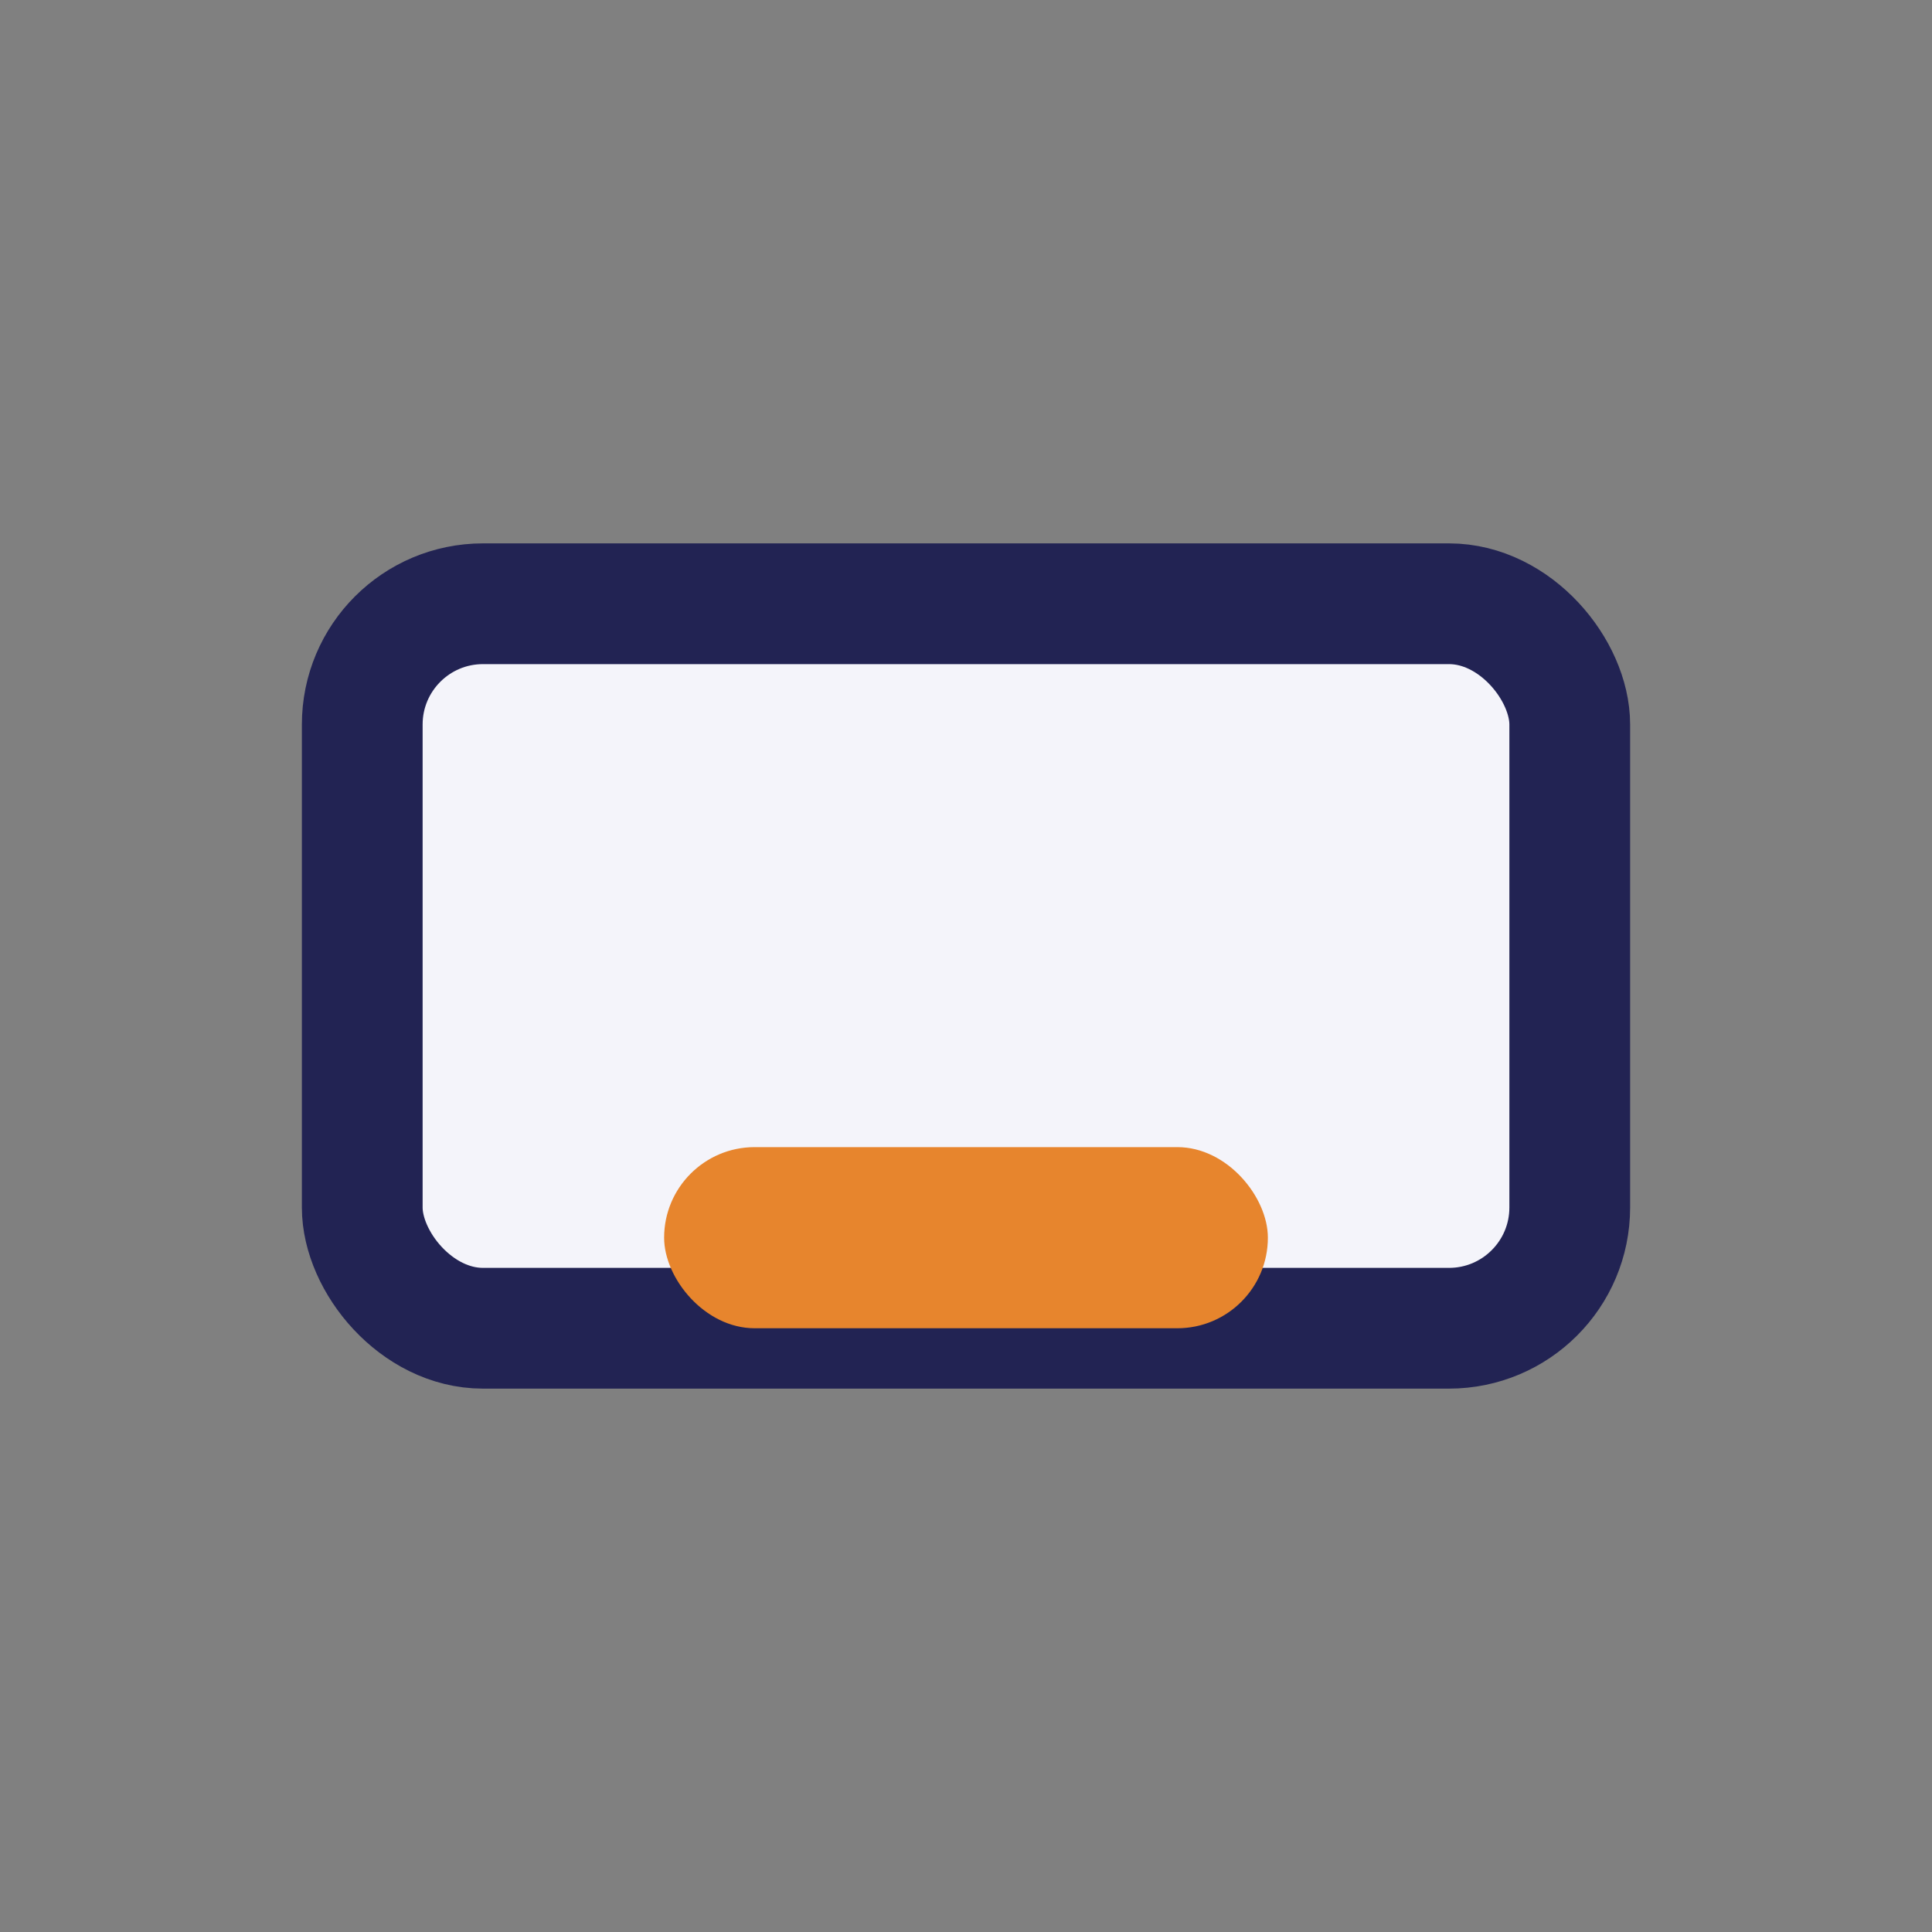
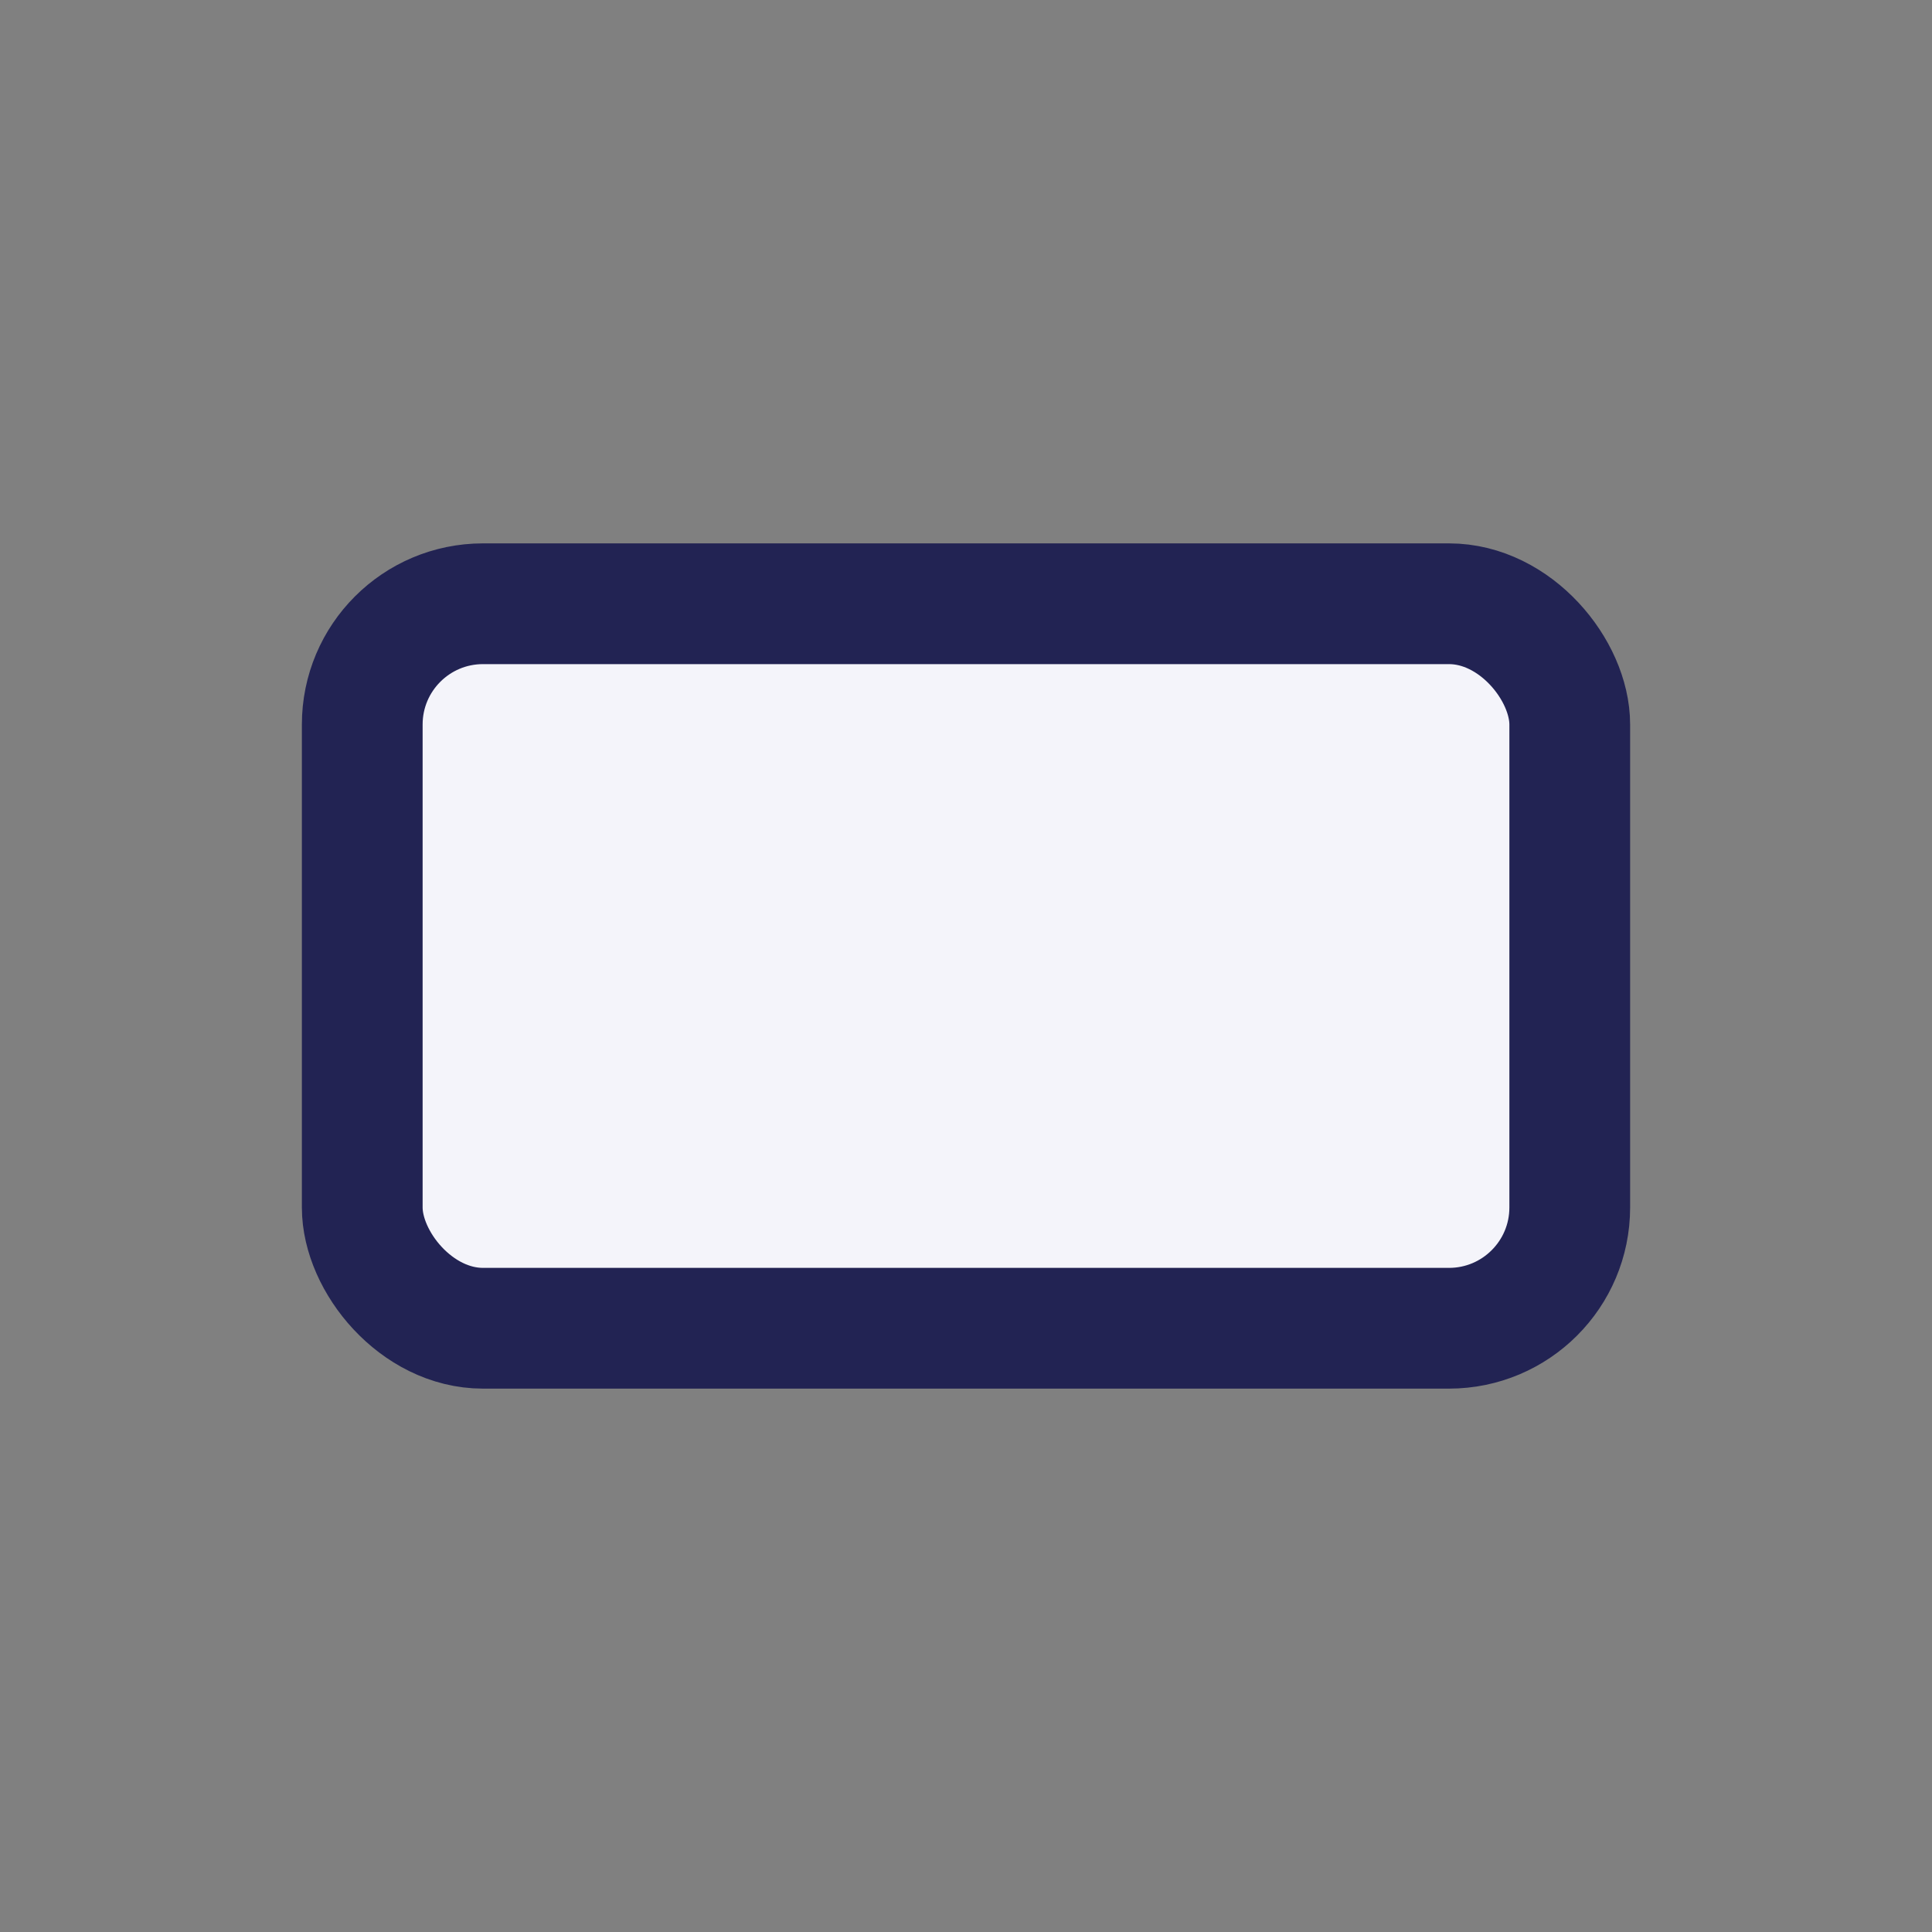
<svg xmlns="http://www.w3.org/2000/svg" width="32" height="32" viewBox="0 0 32 32">
  <rect x="0" y="0" width="32" height="32" fill="#808080" stroke="none" />
  <rect x="6" y="10" width="20" height="12" rx="2" fill="#F4F4FA" stroke="#222353" stroke-width="2" />
-   <rect x="11" y="19" width="10" height="3" rx="1.5" fill="#E7852D" />
</svg>